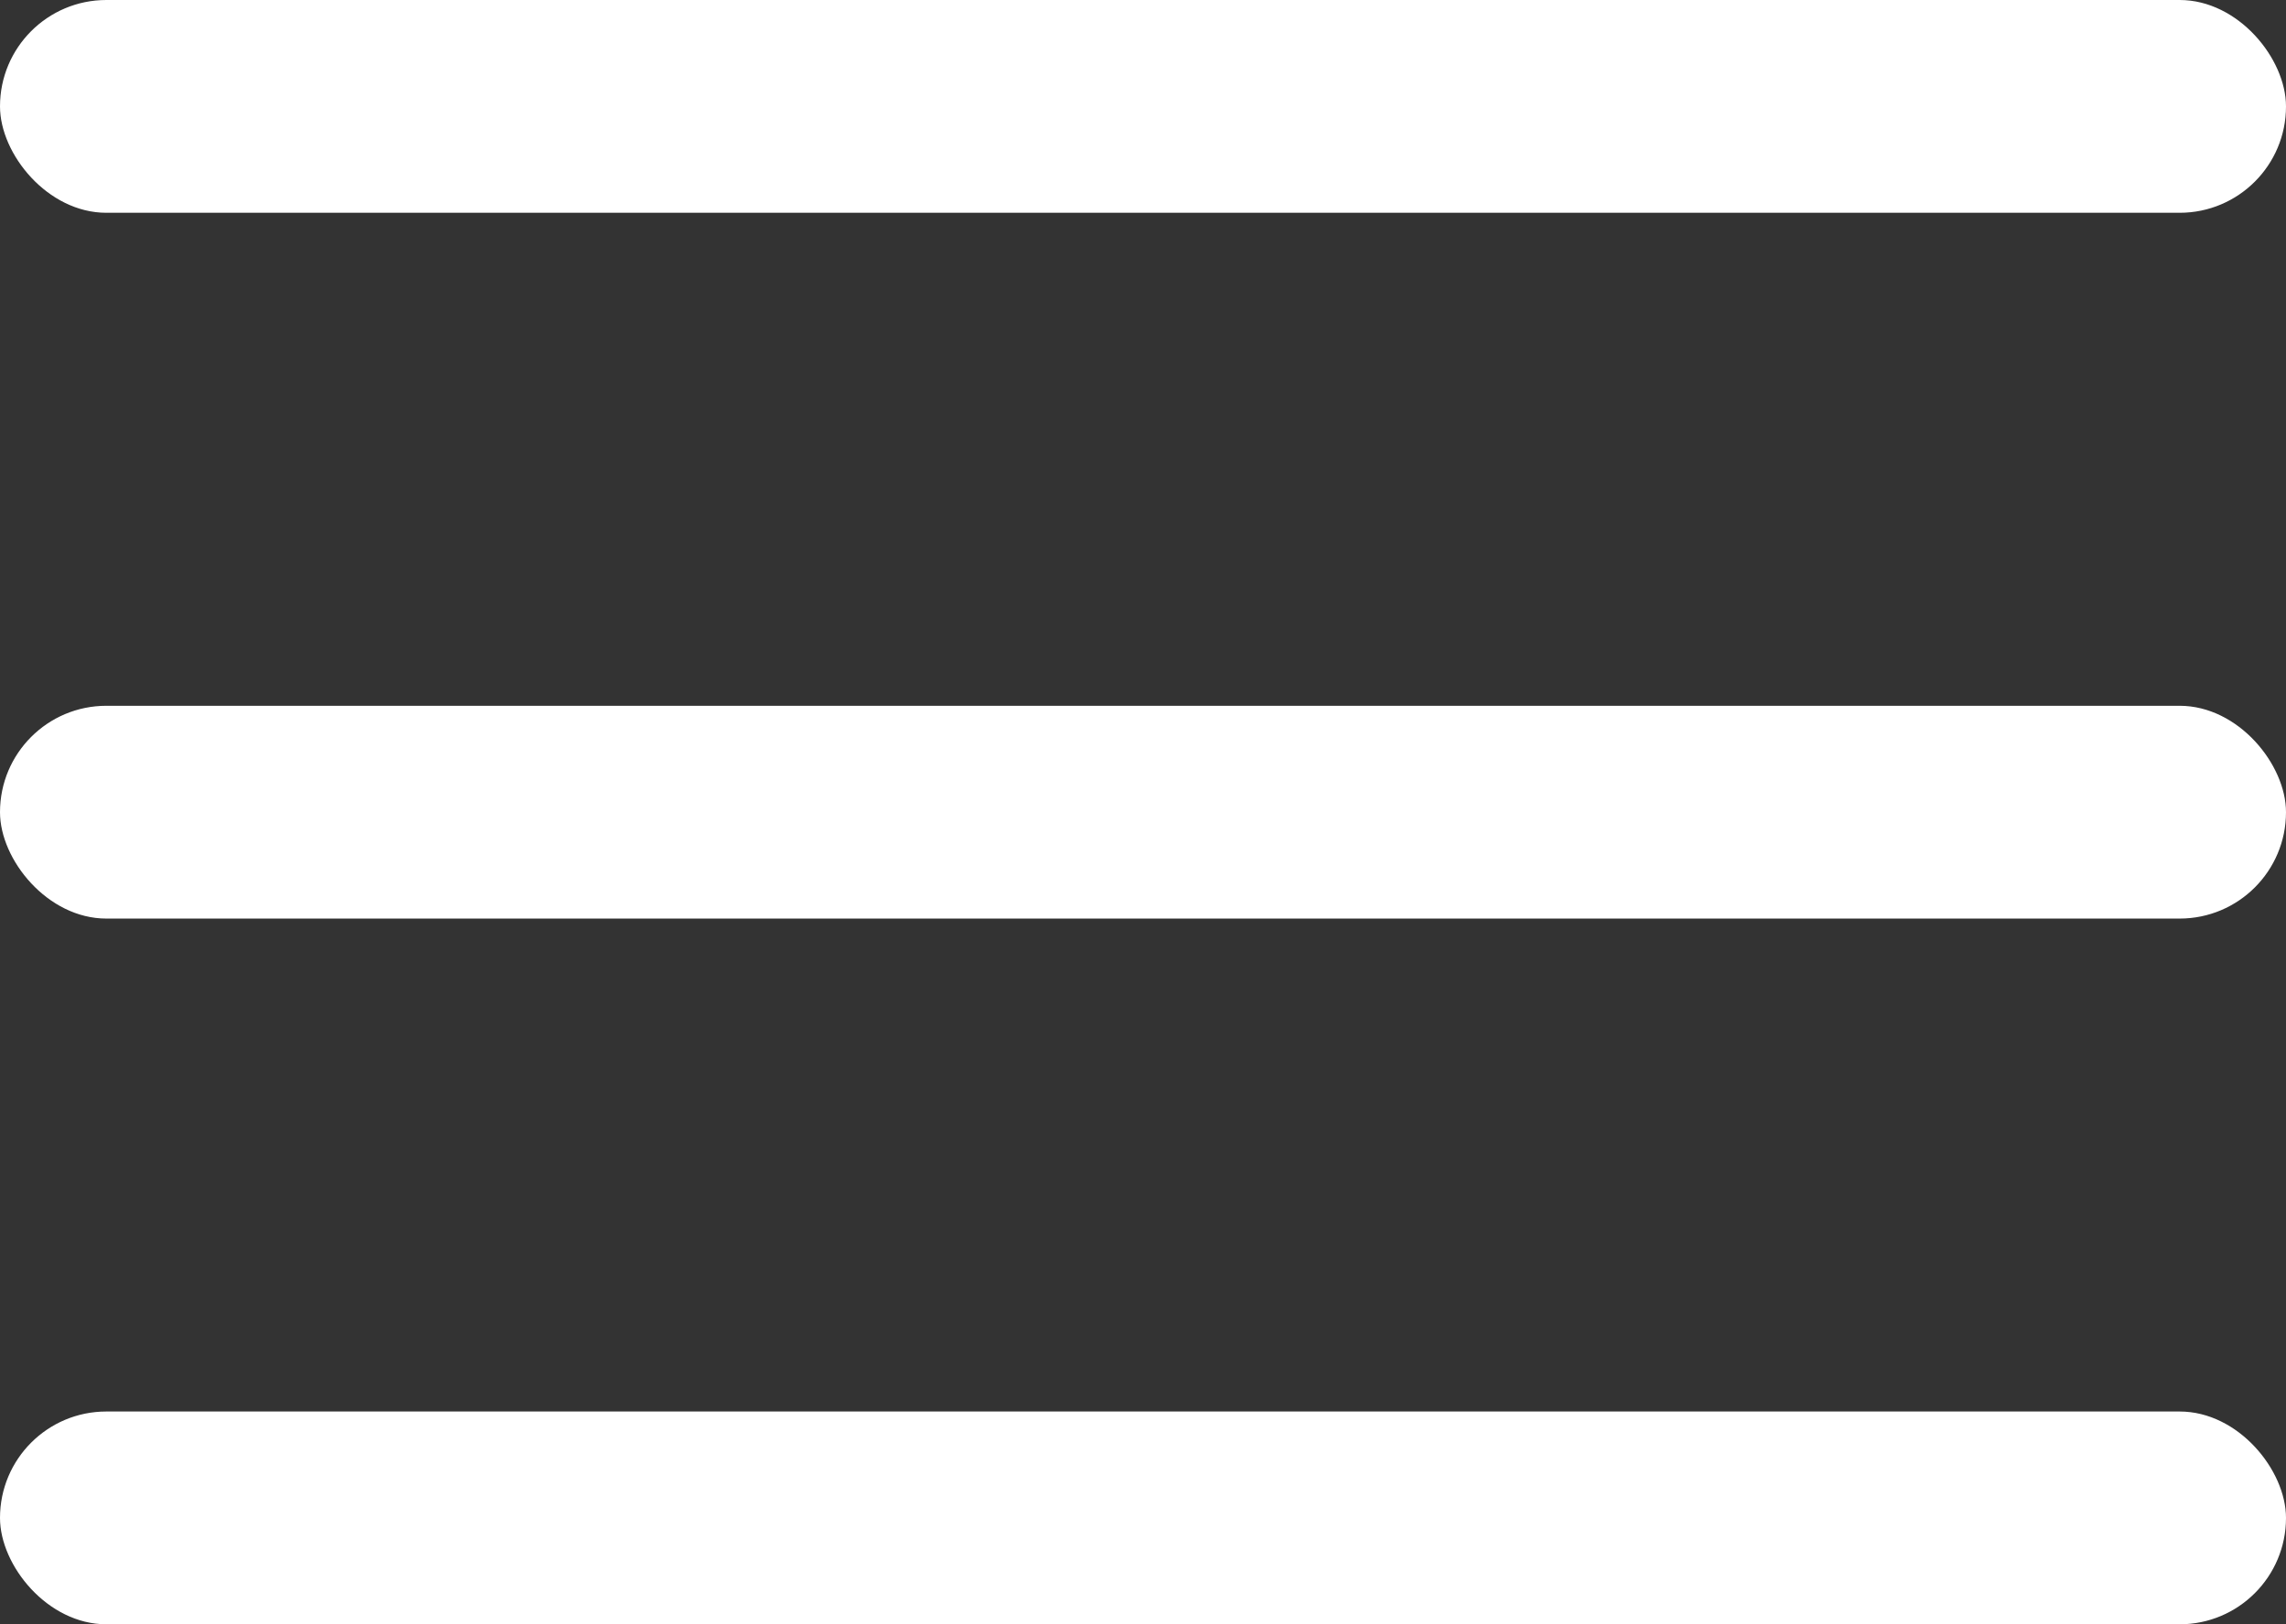
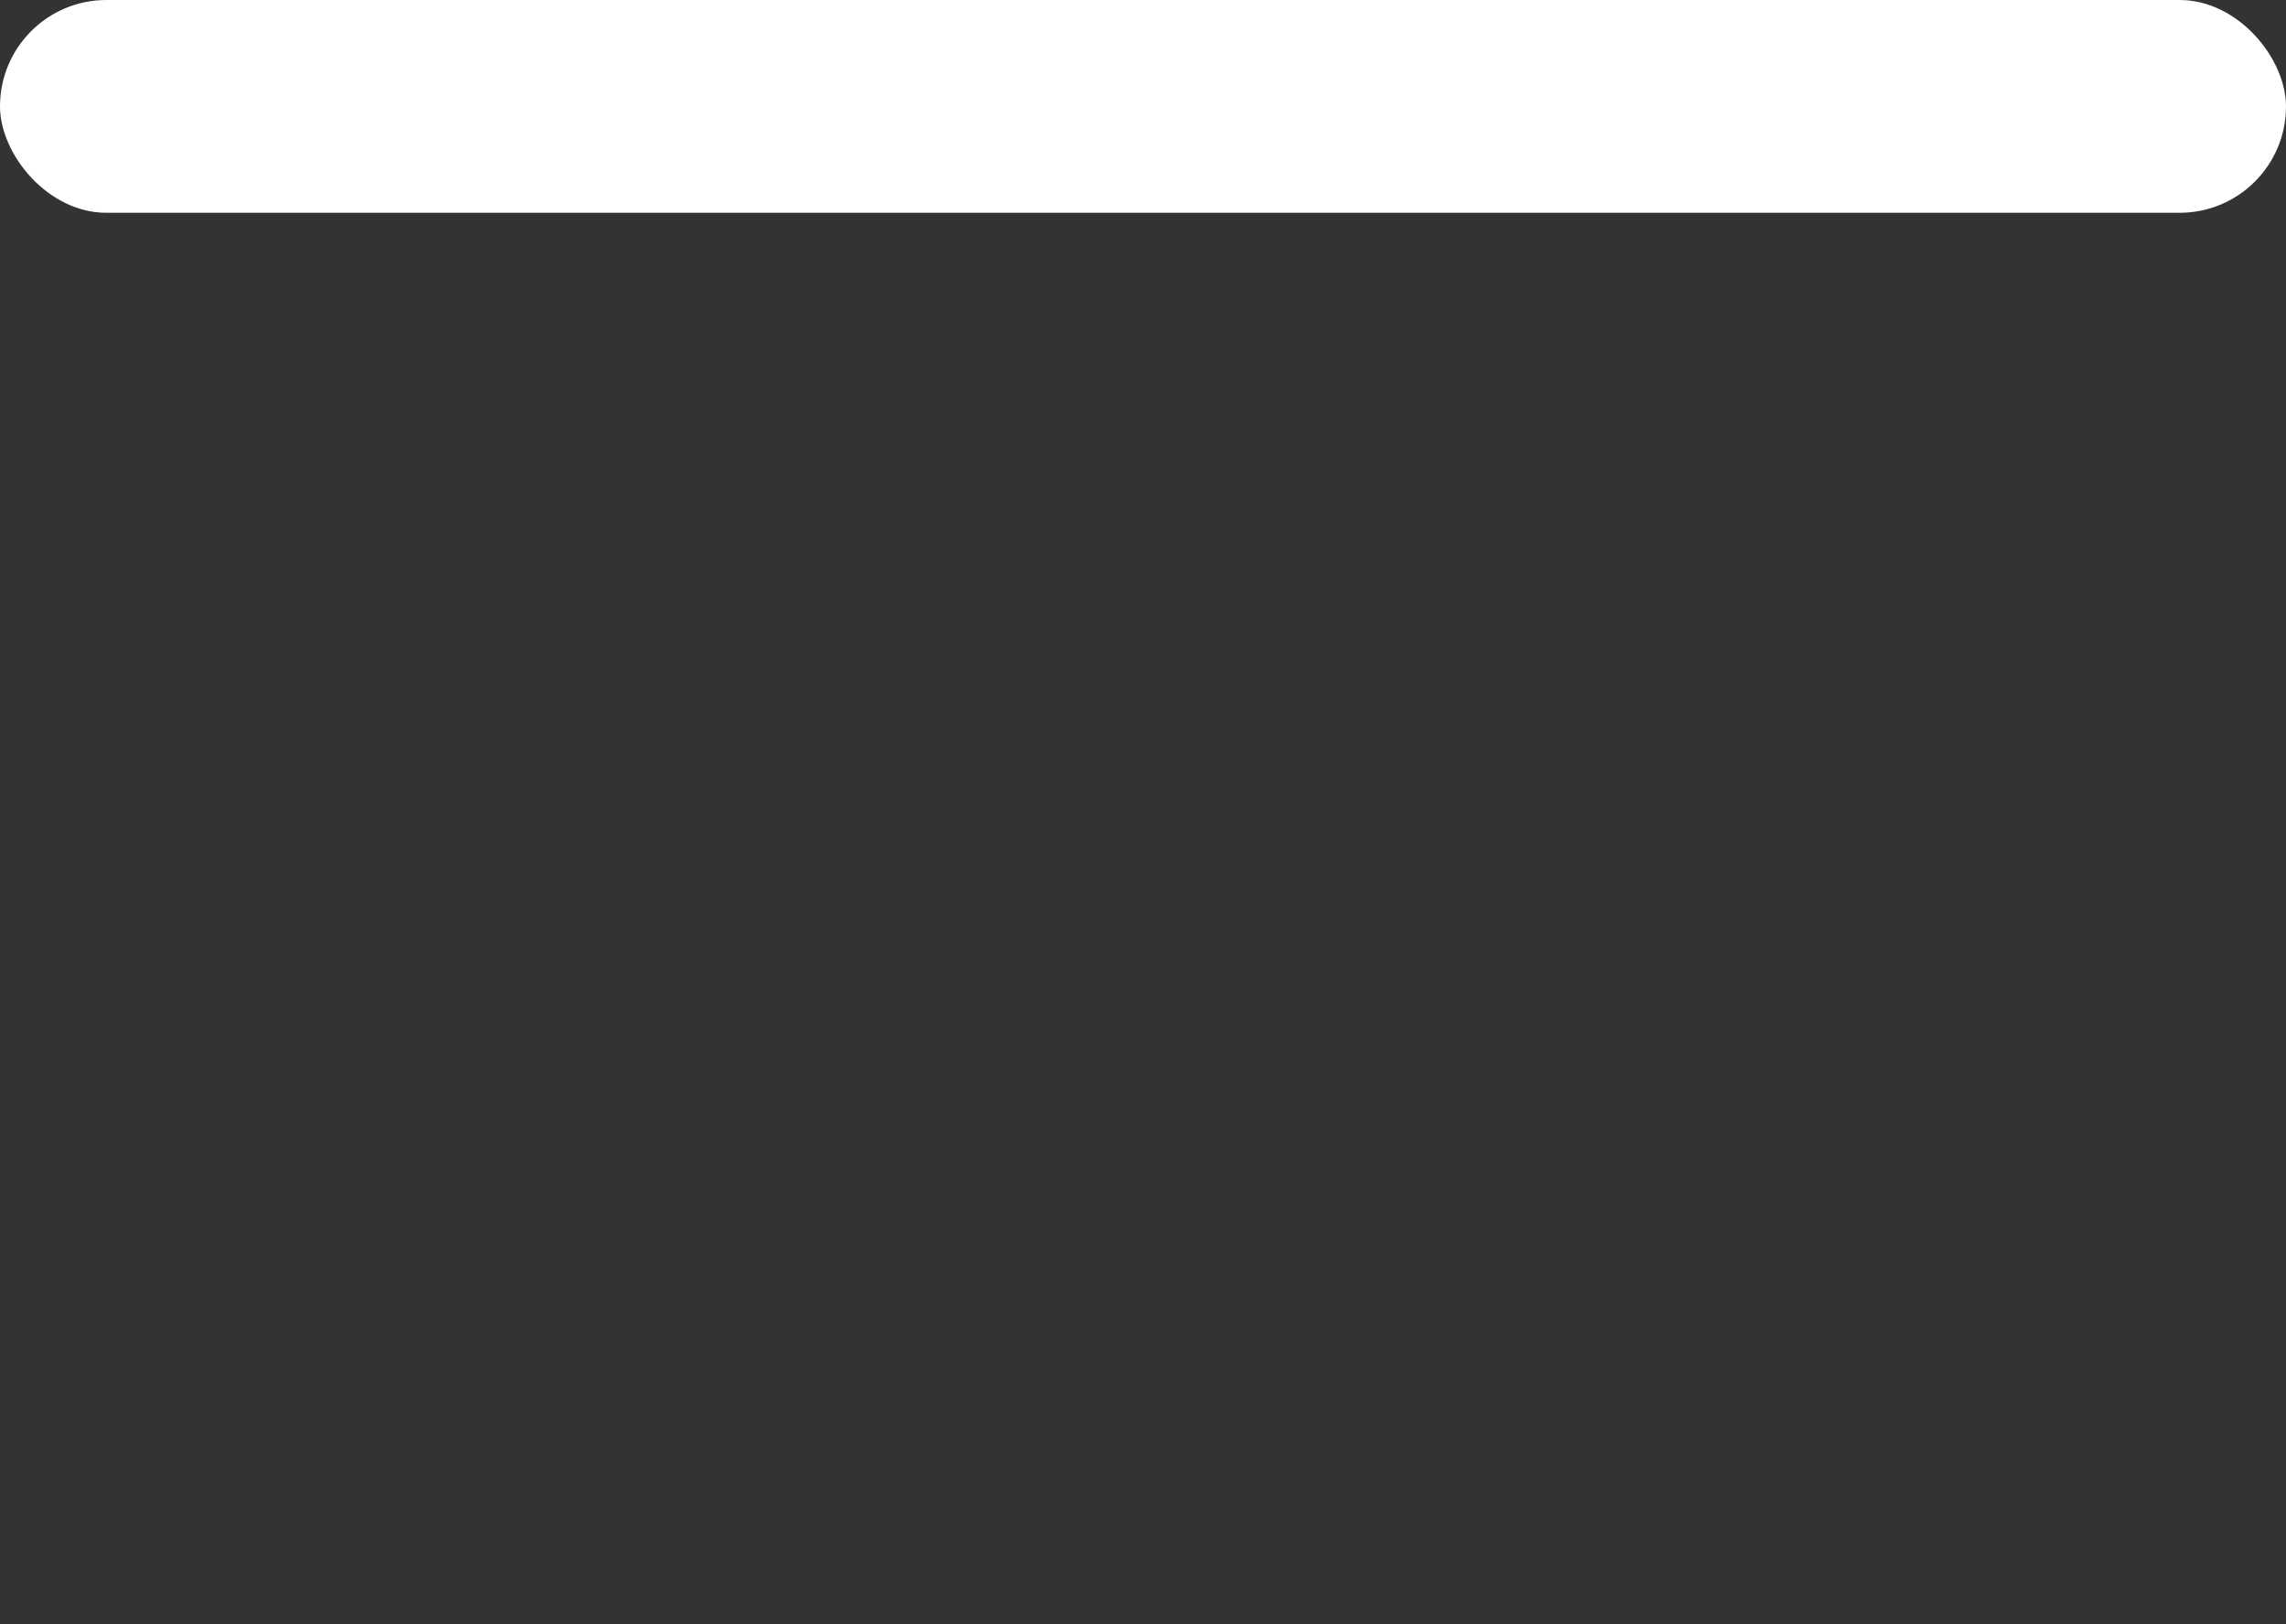
<svg xmlns="http://www.w3.org/2000/svg" width="38" height="27" viewBox="0 0 38 27" fill="none">
  <rect x="0" y="0" width="38" height="27" fill="#333333" stroke="none" />
  <rect width="38" height="3.537" rx="1.768" fill="white" />
-   <rect y="11.732" width="38" height="3.537" rx="1.768" fill="white" />
-   <rect y="23.463" width="38" height="3.537" rx="1.768" fill="white" />
</svg>